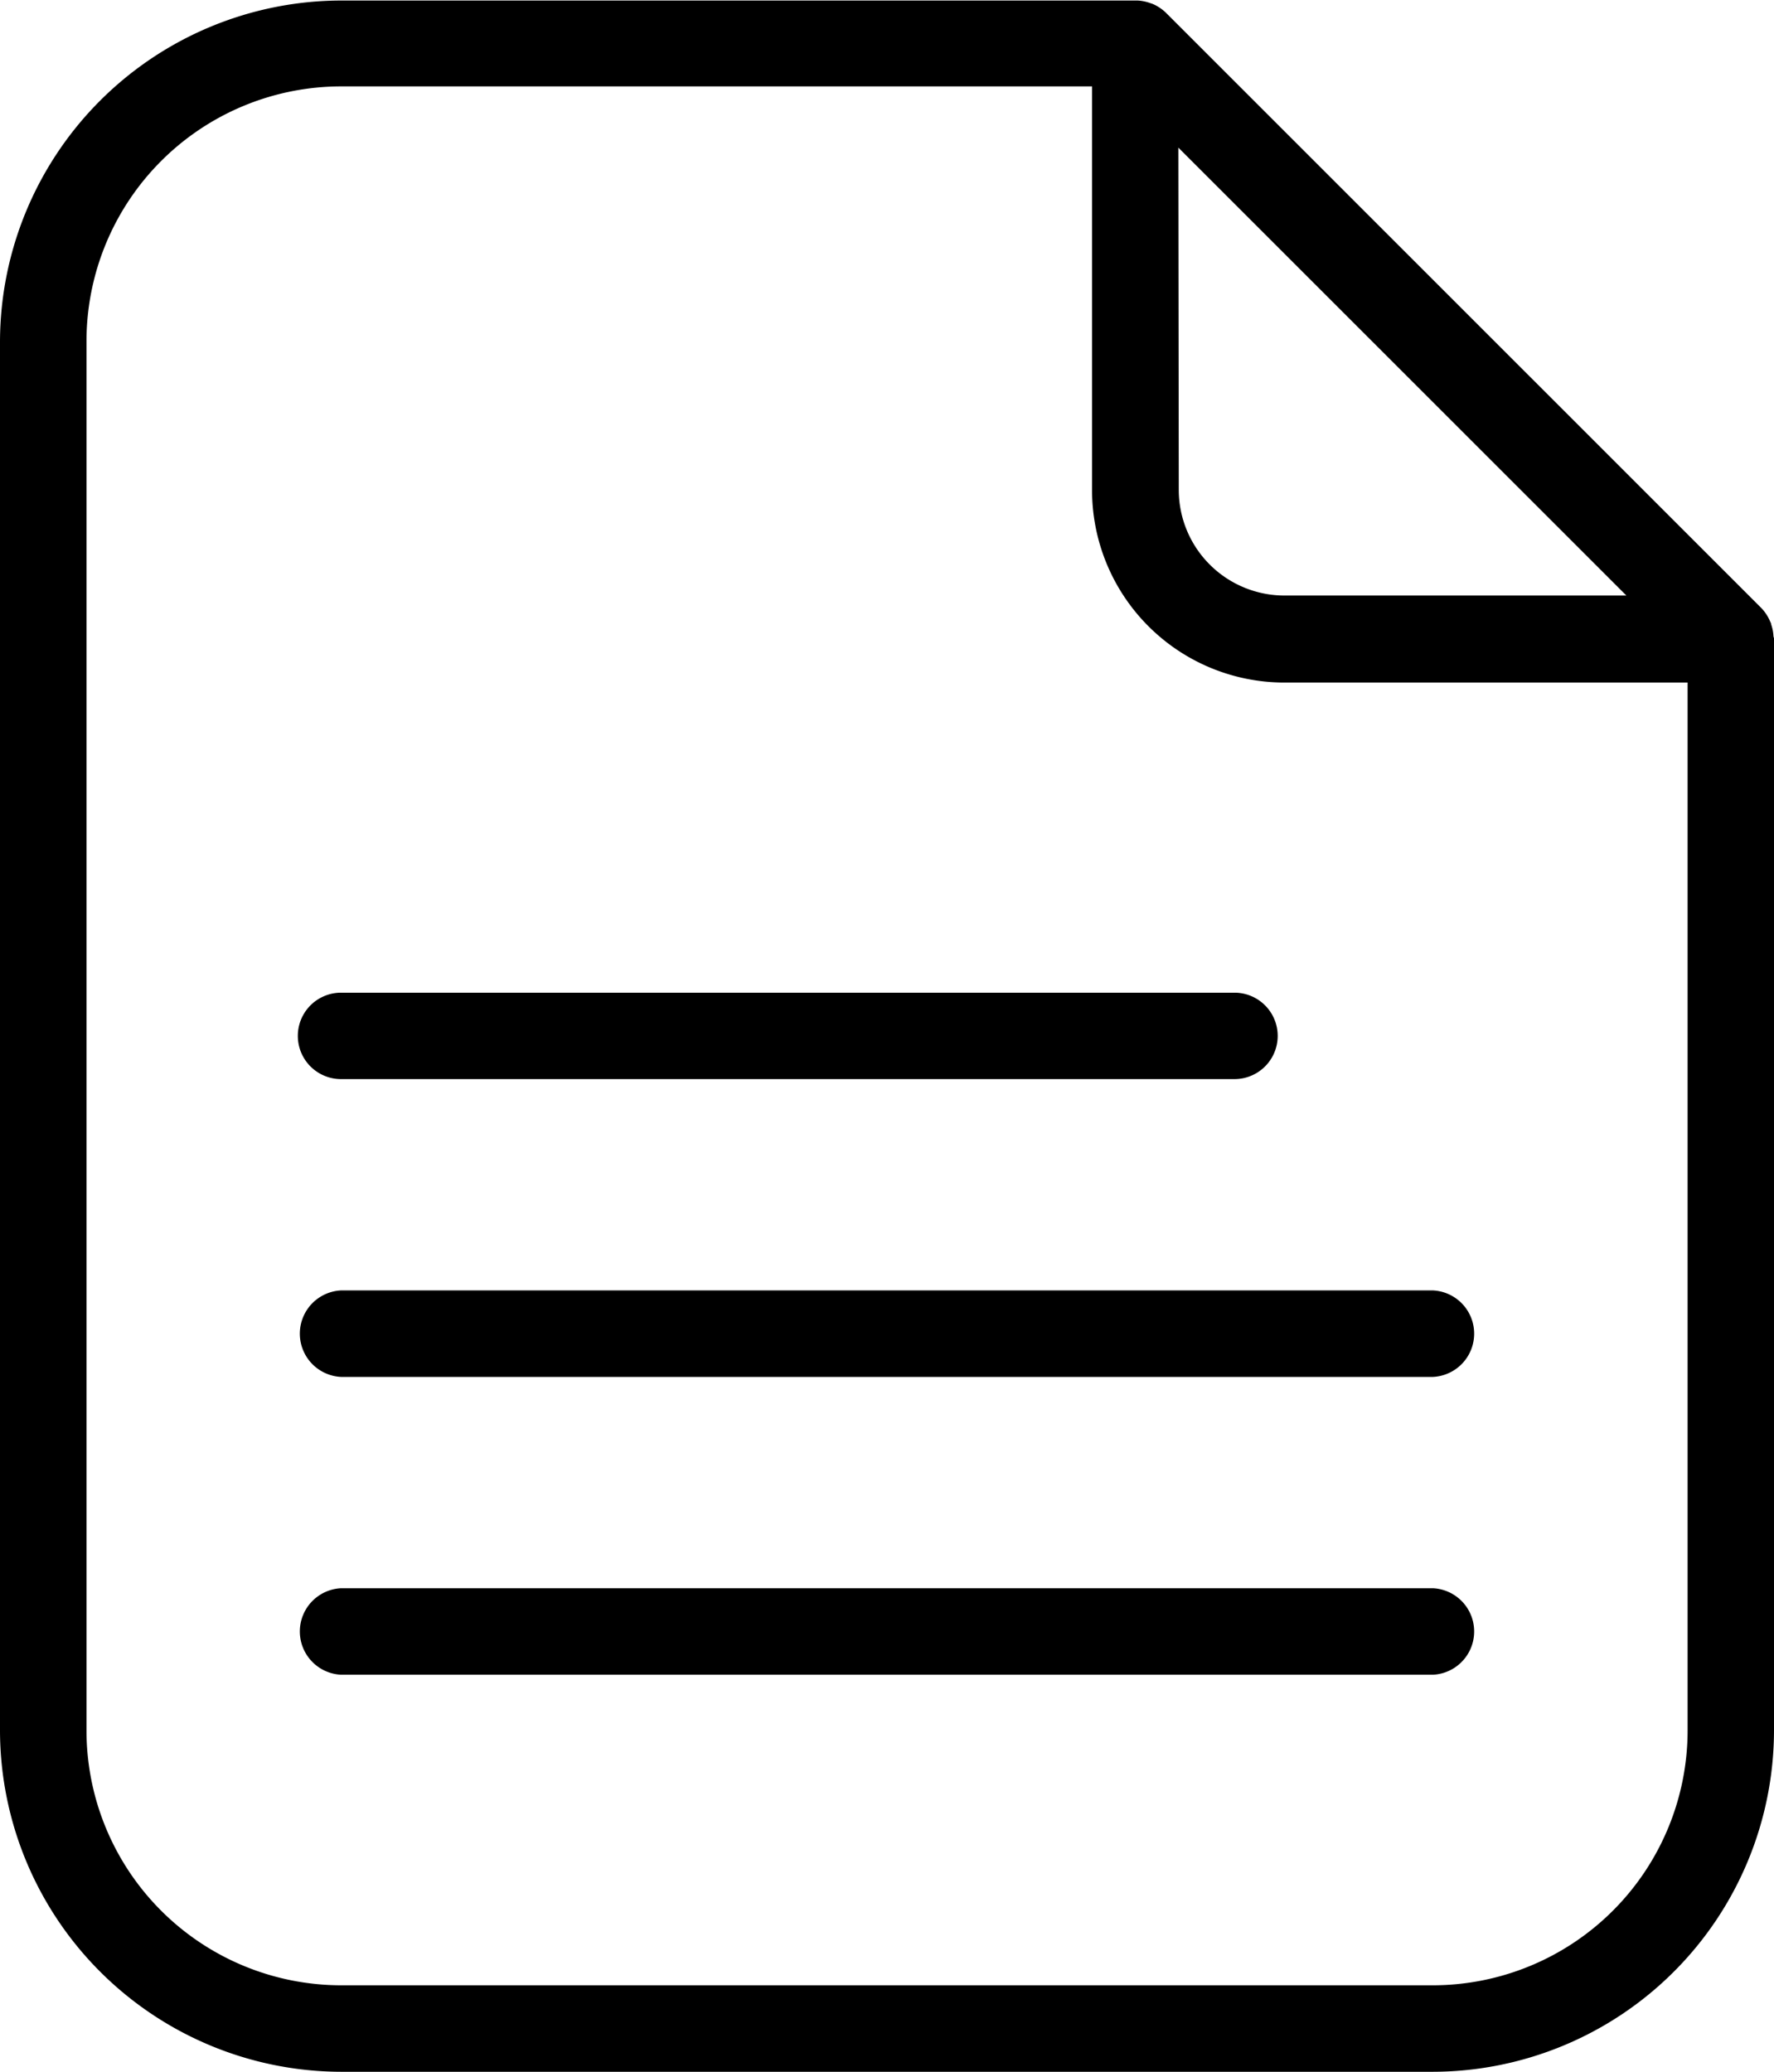
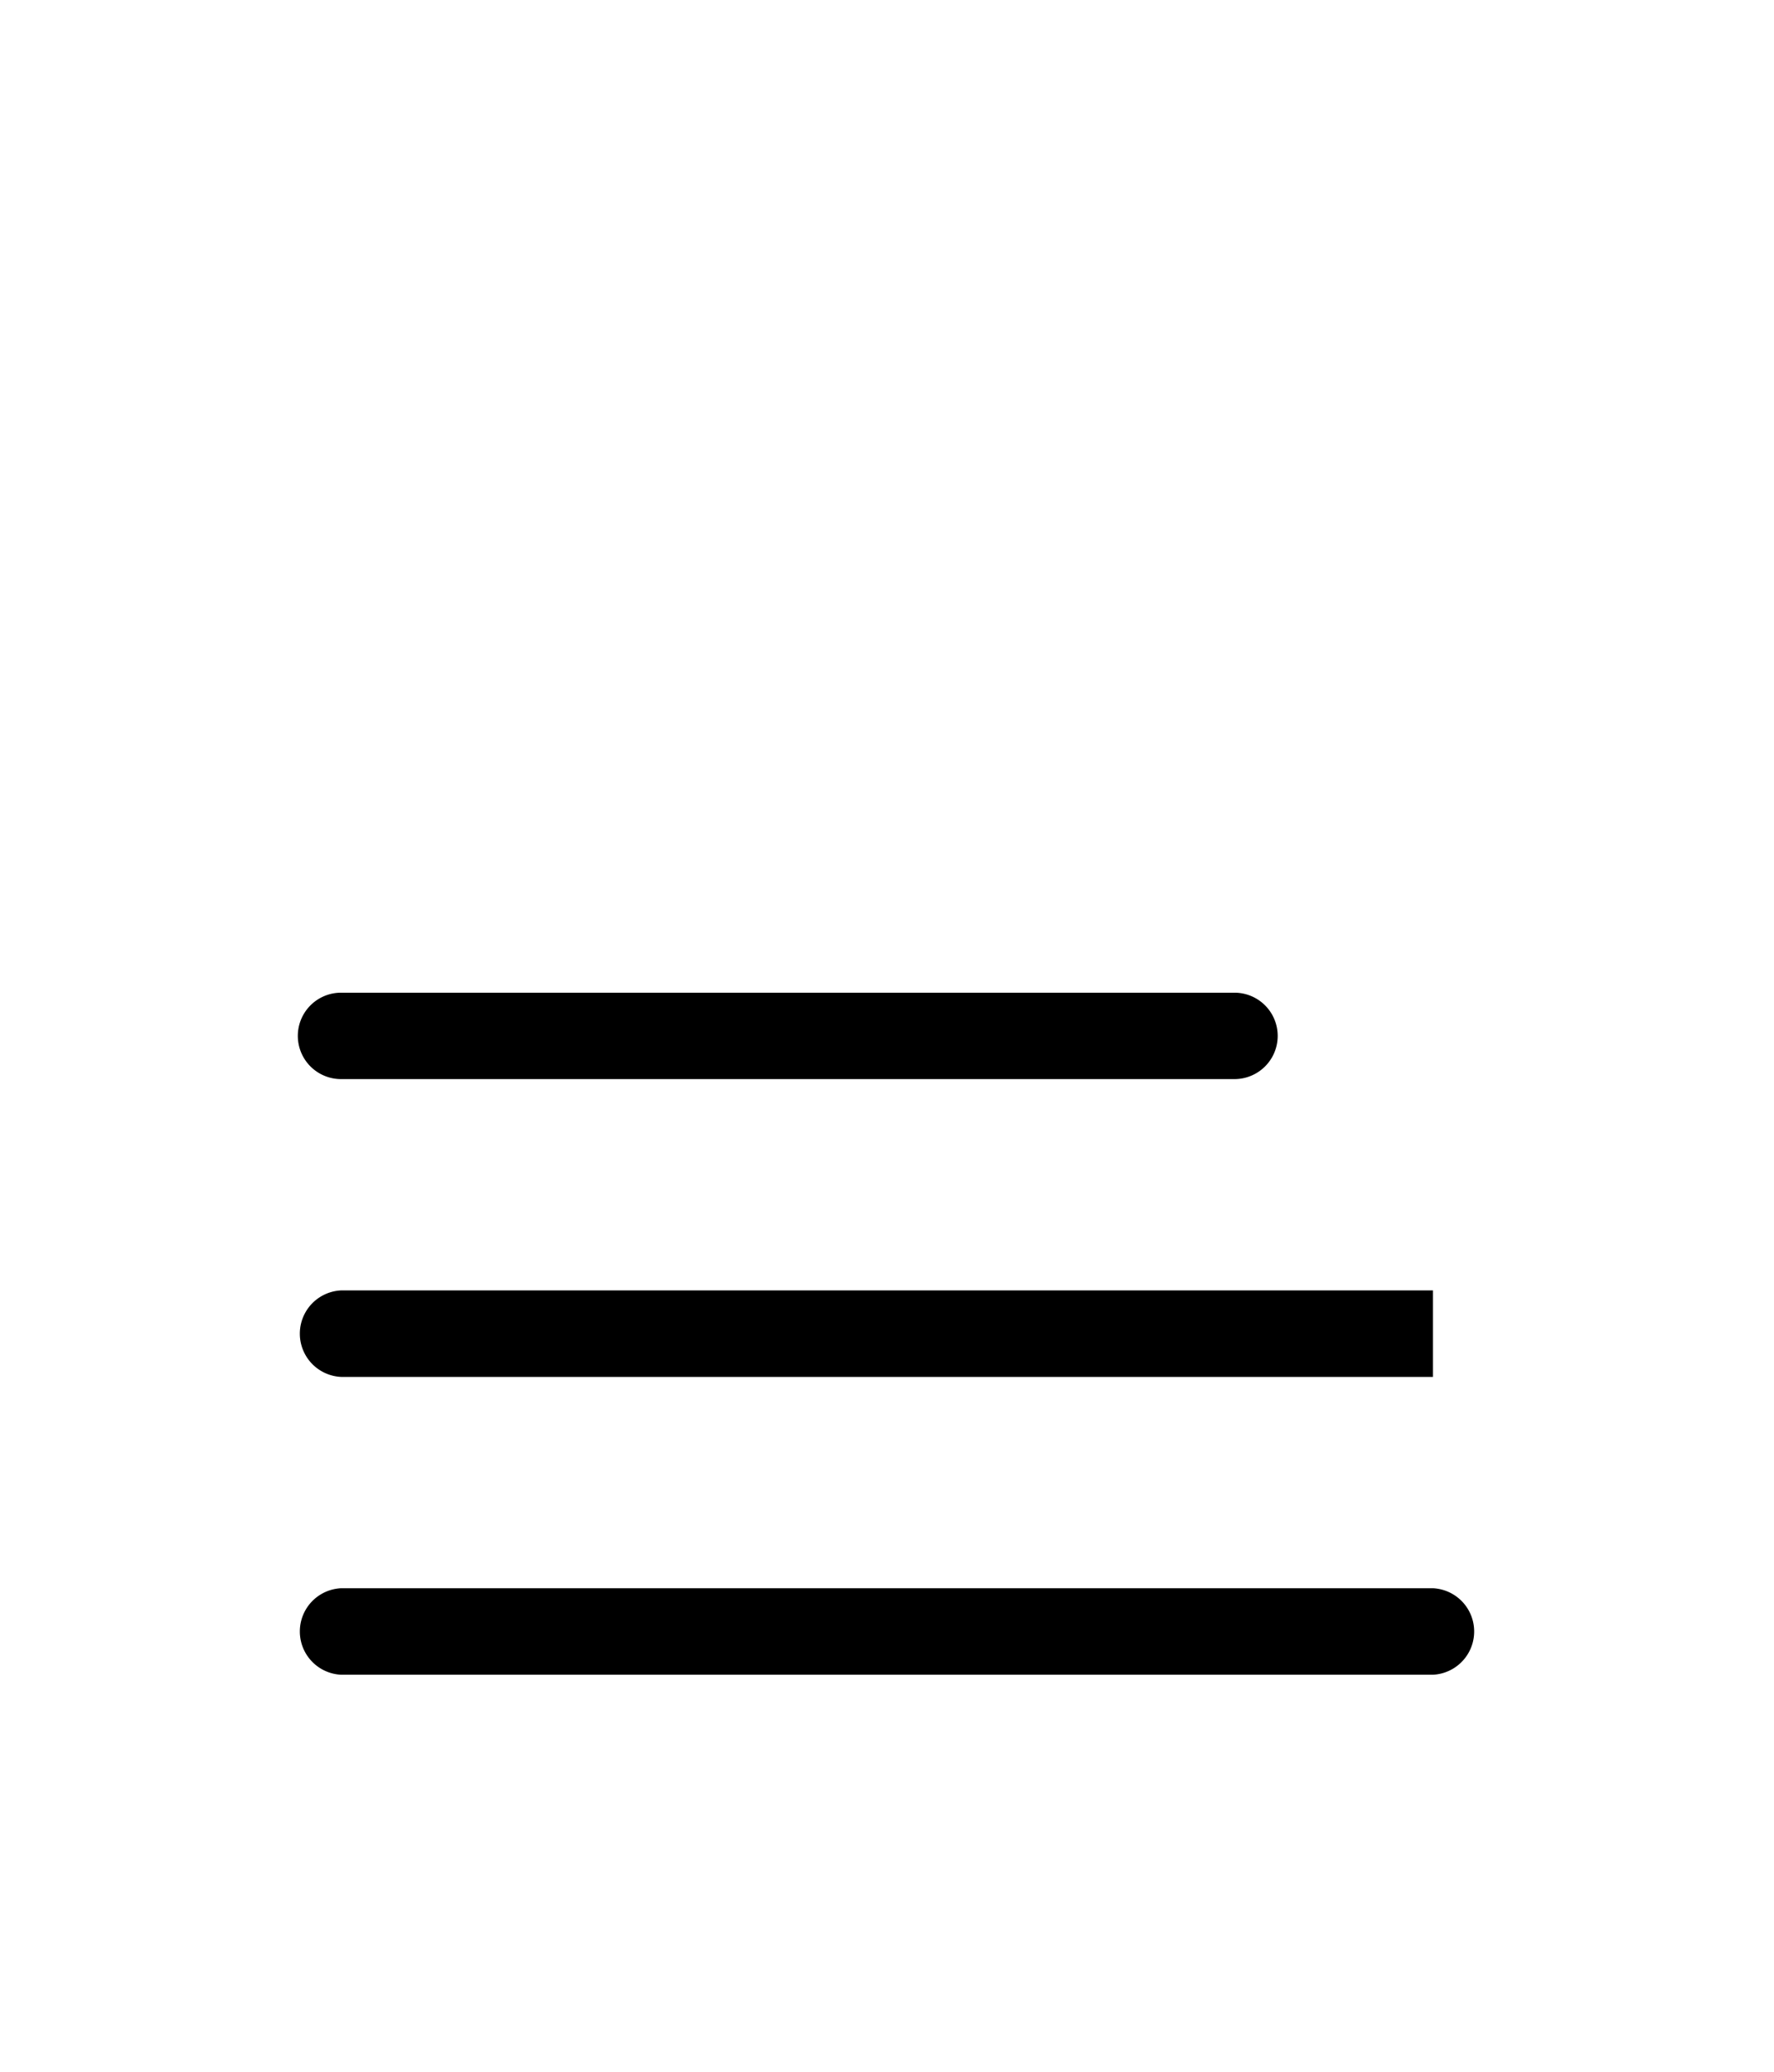
<svg xmlns="http://www.w3.org/2000/svg" id="图层_1" data-name="图层 1" viewBox="0 0 171.25 200">
  <path d="M47.29,104.17h86.25a4.17,4.17,0,1,0,0-8.34H47.29a4.17,4.17,0,0,0,0,8.34Z" transform="translate(-14.37 0)" />
-   <path d="M152.7,124.57H47.29a4.18,4.18,0,0,0,0,8.35H152.7a4.18,4.18,0,0,0,0-8.35Z" transform="translate(-14.37 0)" />
+   <path d="M152.7,124.57H47.29a4.18,4.18,0,0,0,0,8.35H152.7Z" transform="translate(-14.37 0)" />
  <path d="M152.7,153.32H47.29a4.18,4.18,0,0,0,0,8.35H152.7a4.18,4.18,0,0,0,0-8.35Z" transform="translate(-14.37 0)" />
-   <path d="M185.57,61.42a4,4,0,0,0-.22-1.13c0-.12-.08-.24-.13-.36a4.26,4.26,0,0,0-.81-1.22L126.91,1.22A4.29,4.29,0,0,0,125.69.4c-.11-.05-.23-.08-.34-.12a4.26,4.26,0,0,0-1.16-.23c-.09,0-.16,0-.24,0H47.29A33,33,0,0,0,14.37,32.92V167.08A33,33,0,0,0,47.29,200H152.7a33,33,0,0,0,32.92-32.92V61.67C185.63,61.58,185.58,61.51,185.57,61.42ZM128.12,14.25l43.25,43.24h-33a10.21,10.21,0,0,1-10.21-10.2Zm24.58,177.4H47.29a24.6,24.6,0,0,1-24.57-24.58V32.92A24.6,24.6,0,0,1,47.29,8.34h72.5v39a18.57,18.57,0,0,0,18.54,18.55h38.95V167.07A24.61,24.61,0,0,1,152.7,191.65Z" transform="translate(-14.37 0)" />
</svg>